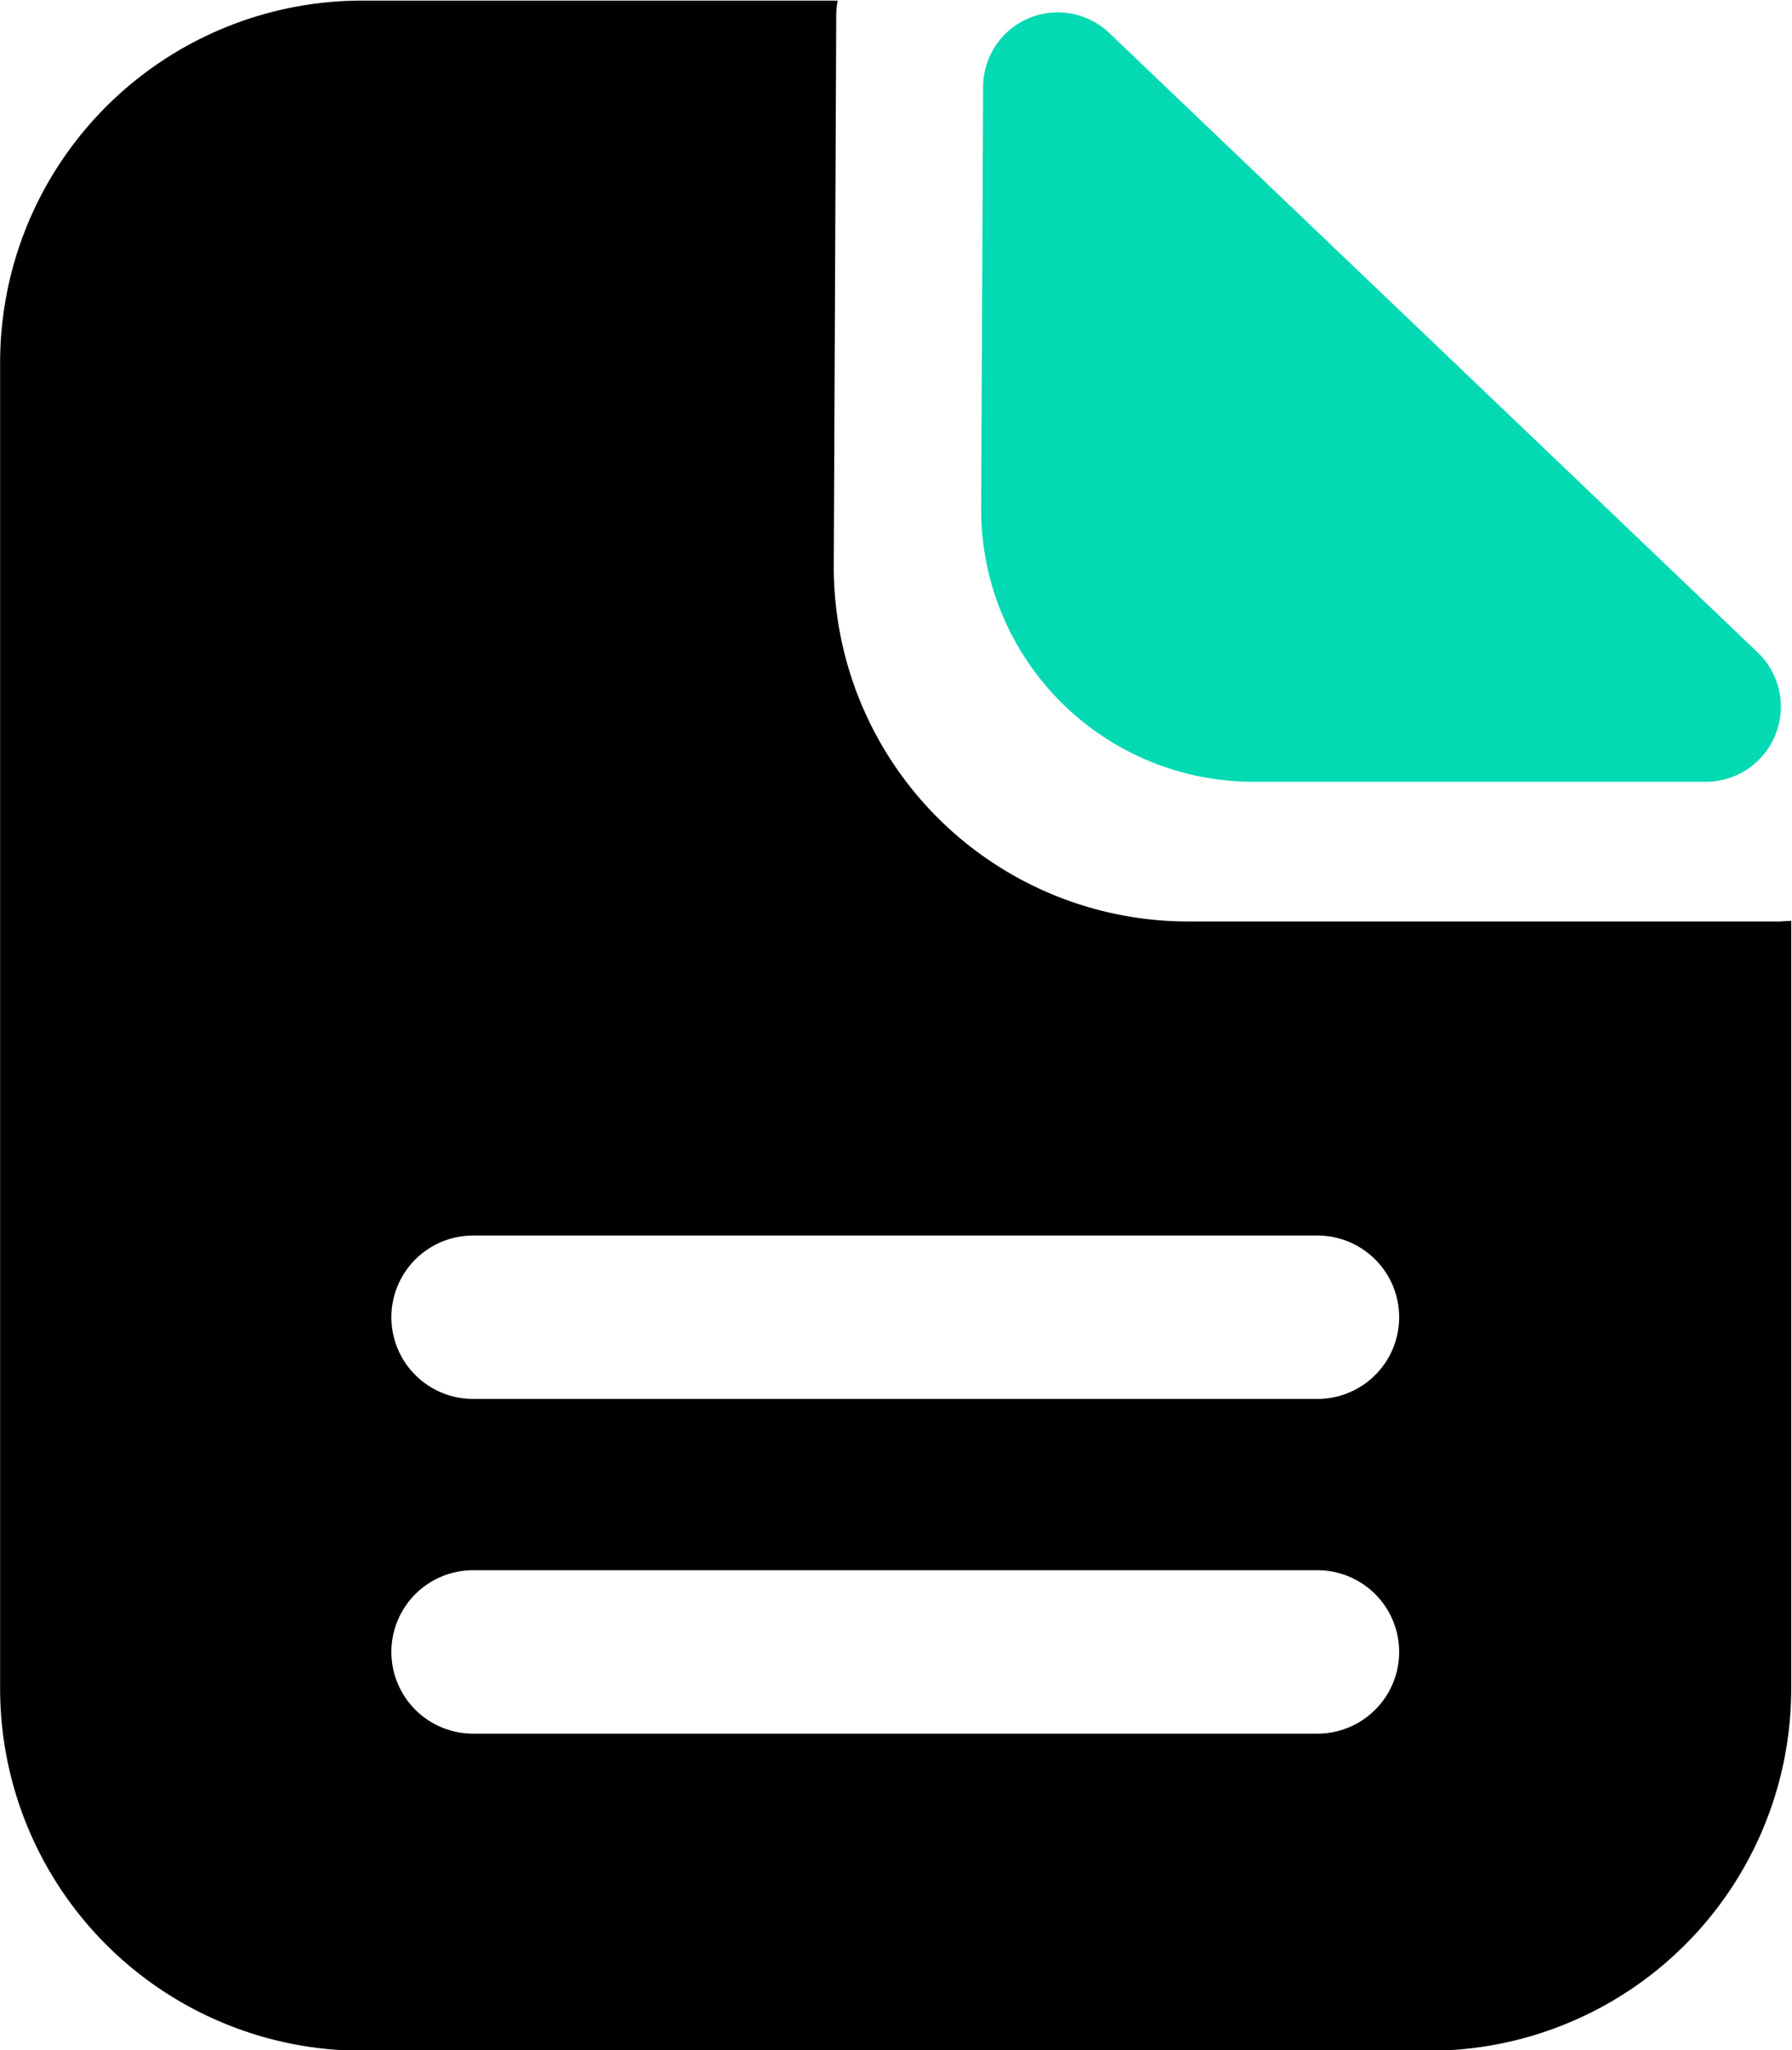
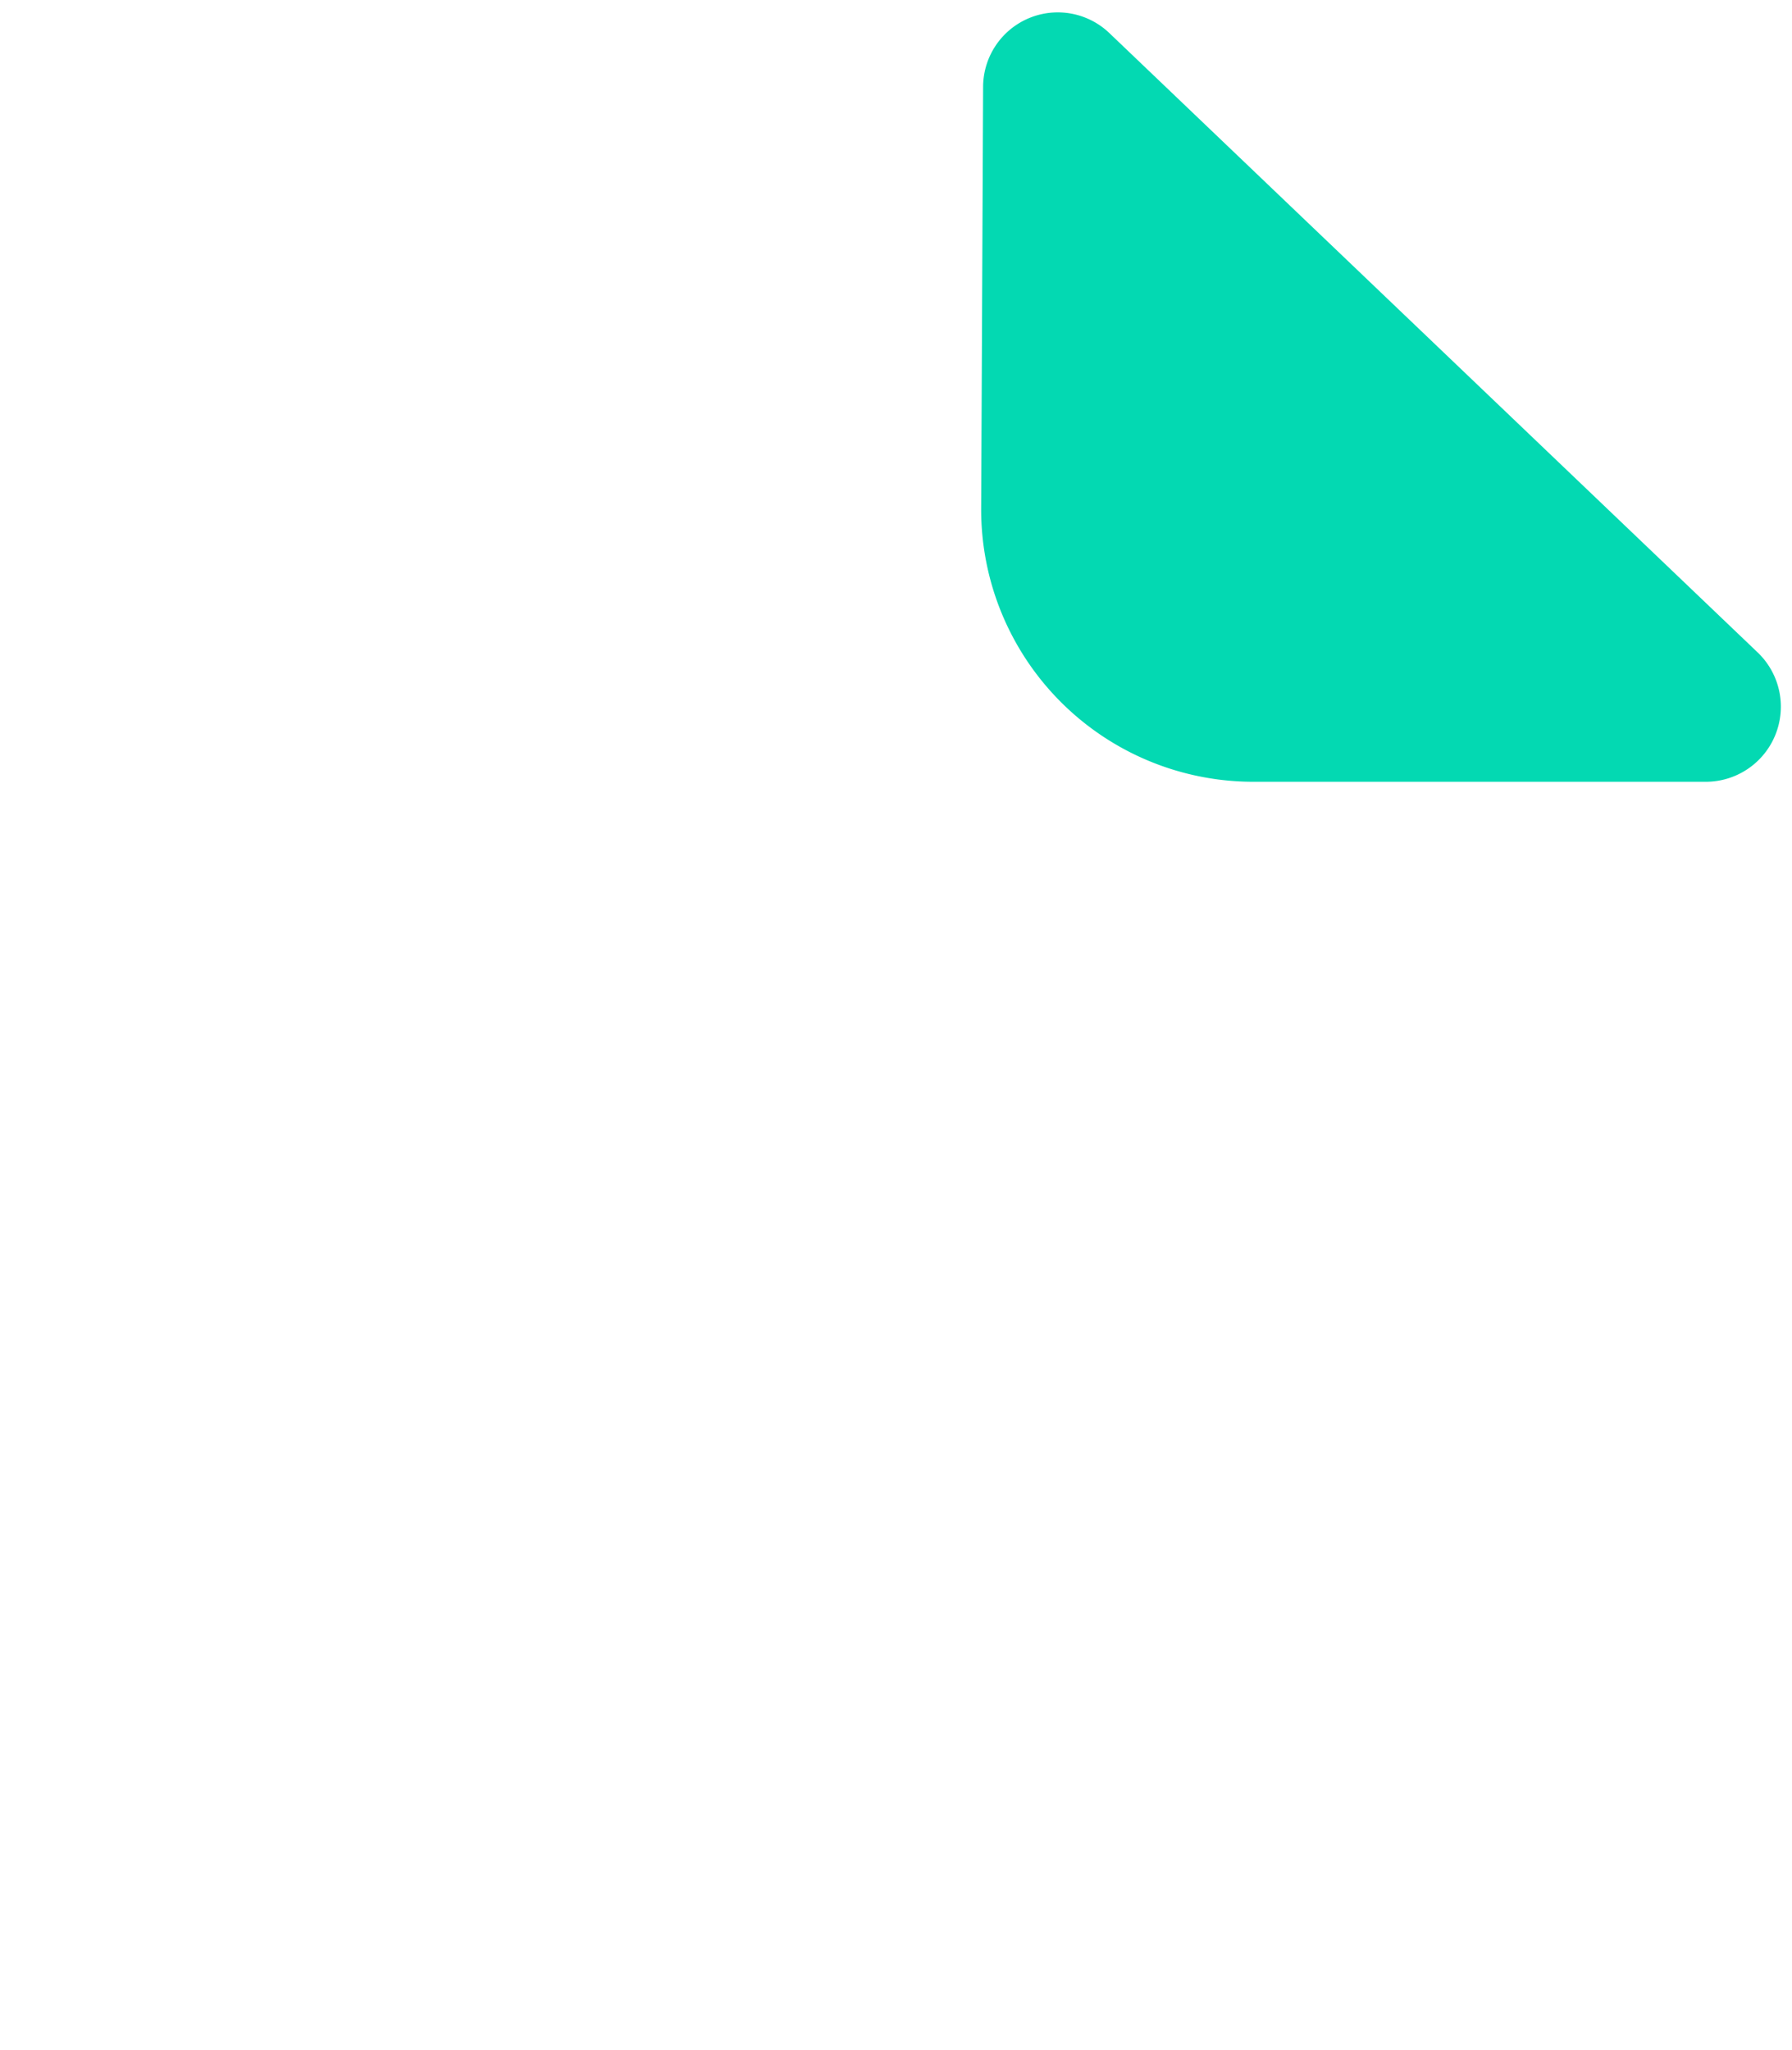
<svg xmlns="http://www.w3.org/2000/svg" id="wendan" width="29.5" height="33.75" viewBox="0 0 29.5 33.75">
  <defs>
    <style>
      .cls-1, .cls-2 {
        fill-rule: evenodd;
      }

      .cls-2 {
        fill: #03d9b2;
      }
    </style>
  </defs>
-   <path id="wen" class="cls-1" d="M850.557,2353.39h-9.715a5.835,5.835,0,0,1-5.835-5.87l0.04-9.04a1.323,1.323,0,0,1,.024-0.25h-7.835a5.959,5.959,0,0,0-5.953,5.96v21.83a5.962,5.962,0,0,0,5.953,5.96h17.578a5.96,5.96,0,0,0,5.954-5.96v-12.64c-0.071,0-.143.01-0.211,0.01h0Zm-7.588,13.37h-13.9a1.345,1.345,0,1,1,0-2.69h13.9A1.345,1.345,0,0,1,842.969,2366.76Zm0-5.51h-13.9a1.345,1.345,0,1,1,0-2.69h13.9A1.345,1.345,0,0,1,842.969,2361.25Z" transform="translate(-821.281 -2338.22)" />
  <path id="y" class="cls-2" d="M841.911,2351.09a4.481,4.481,0,0,1-4.478-4.5l0.032-6.94a1.229,1.229,0,0,1,2.084-.88l10.666,10.19a1.236,1.236,0,0,1-.851,2.13h-7.453Z" transform="translate(-821.281 -2338.22)" />
</svg>